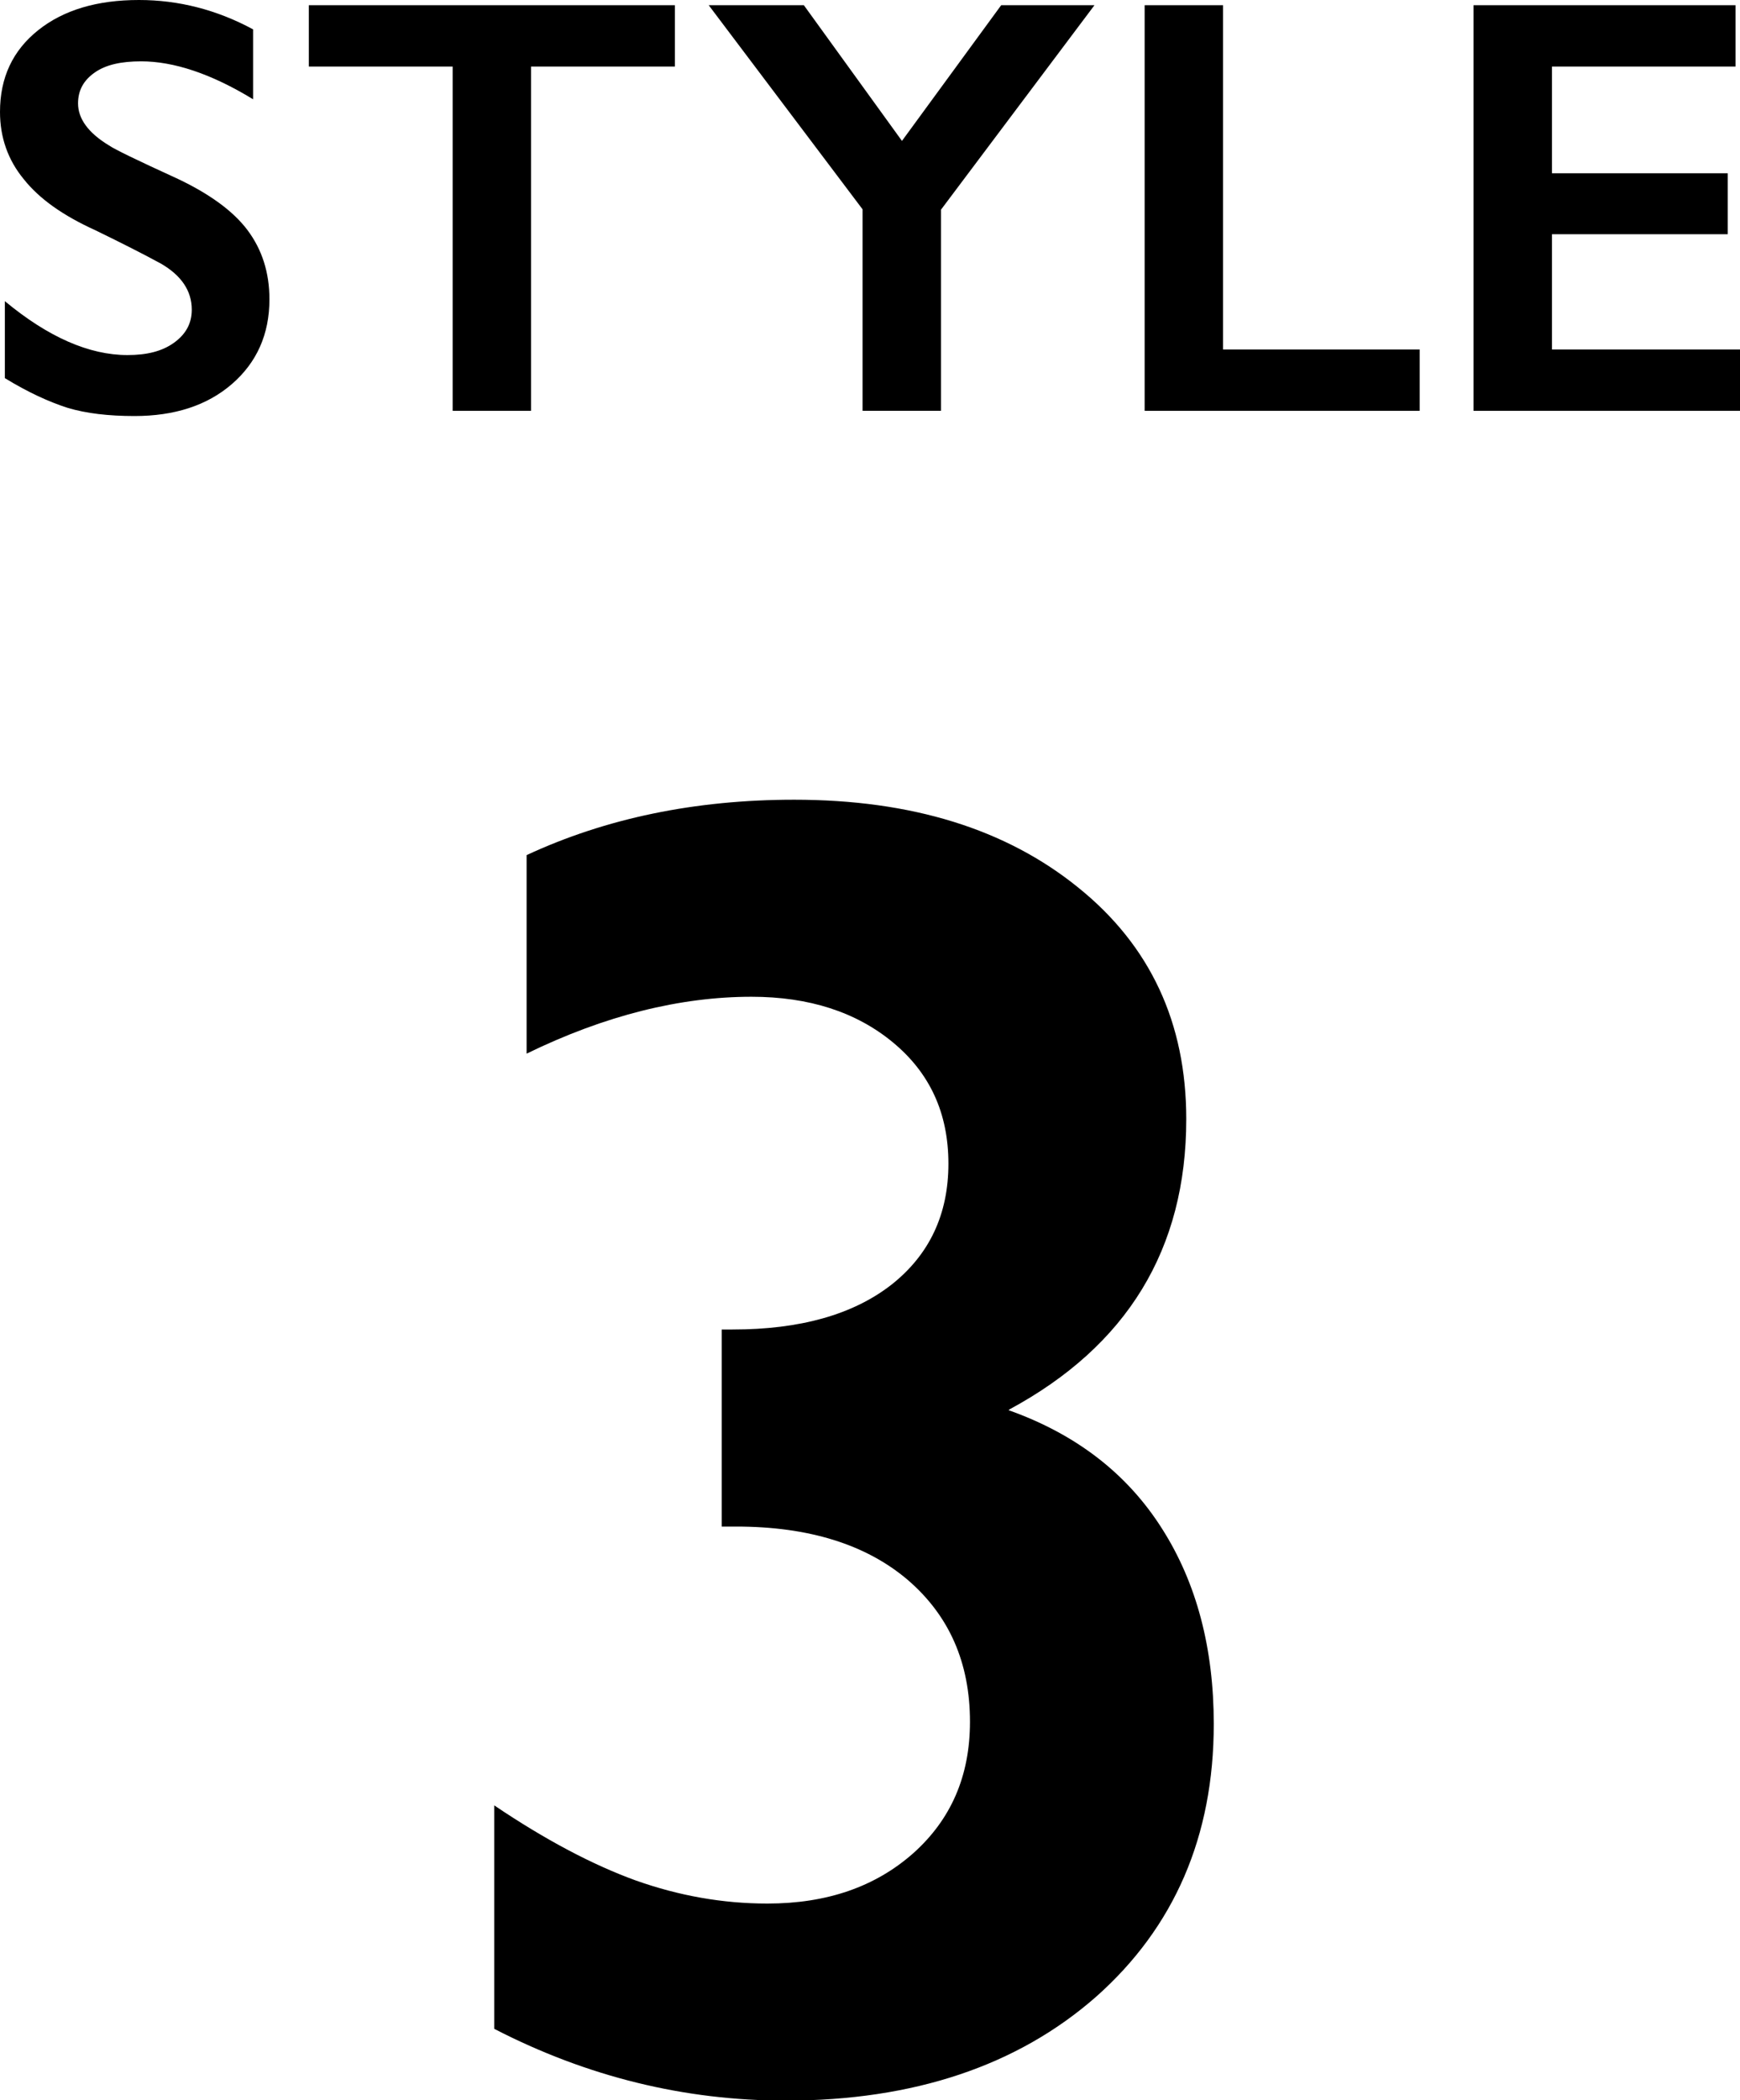
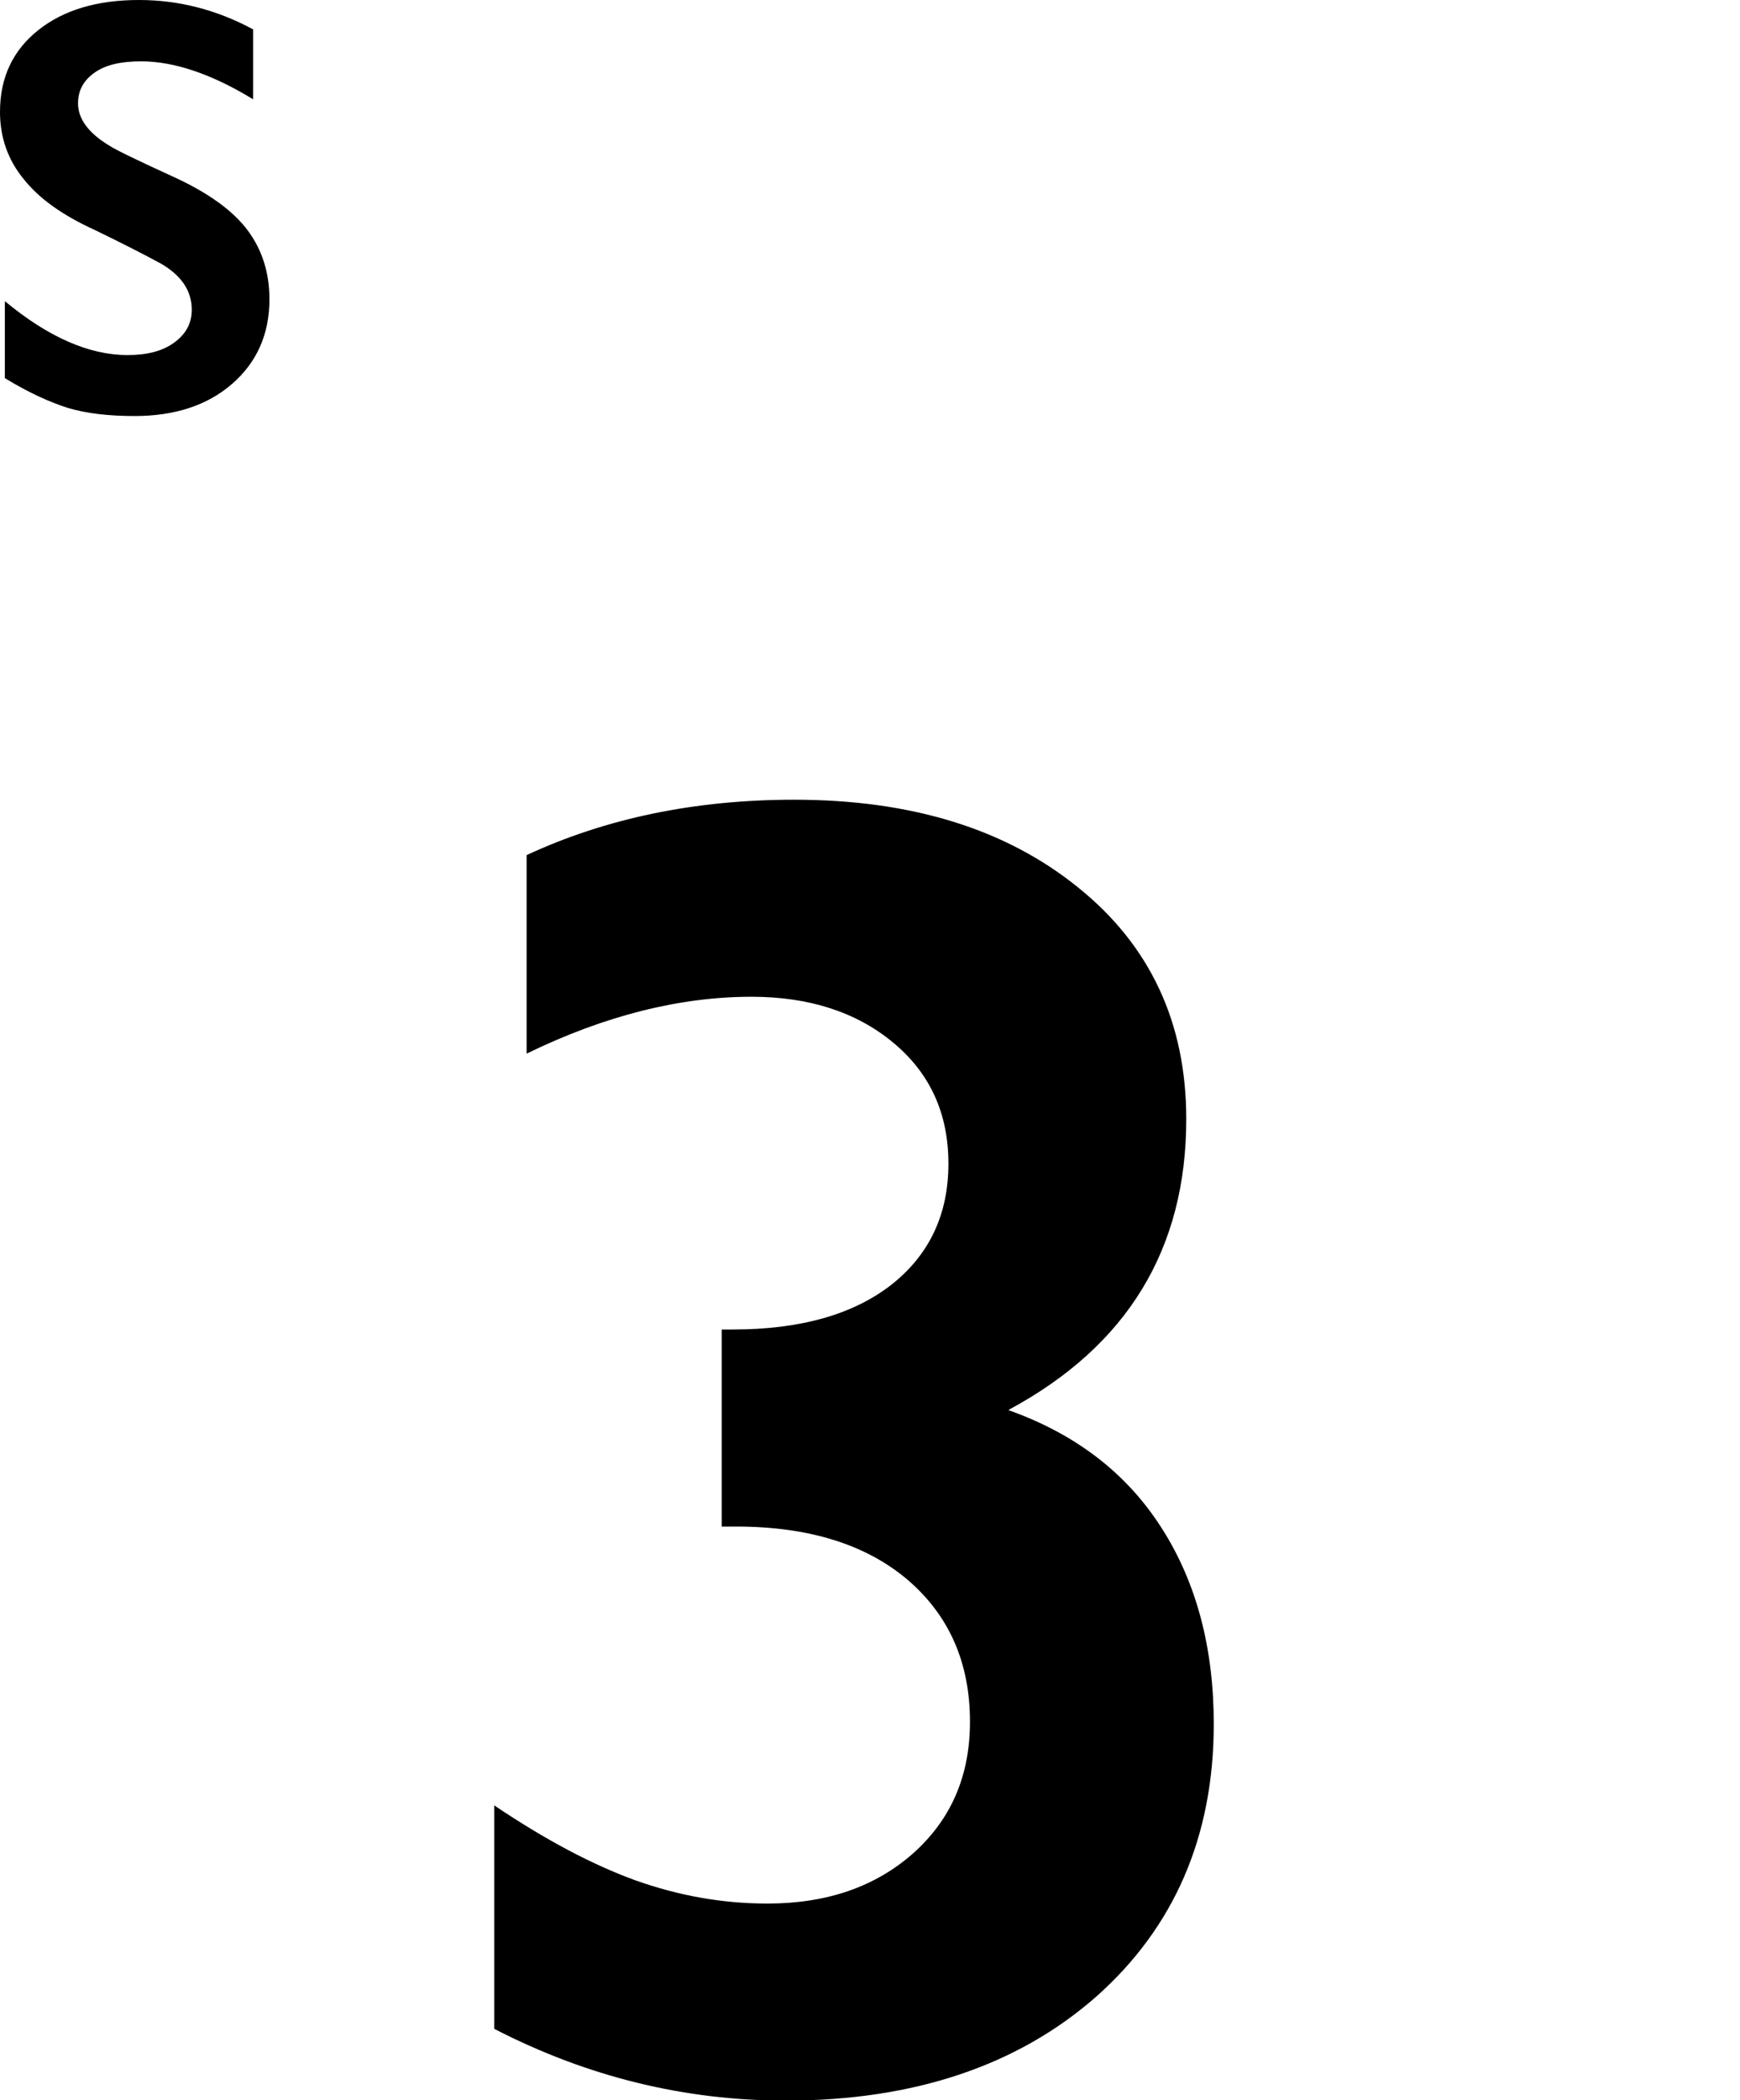
<svg xmlns="http://www.w3.org/2000/svg" id="a" viewBox="0 0 46.82 56.49">
  <path d="M27.16,37.91c3.17-1.71,4.76-4.31,4.76-7.81,0-2.59-.97-4.67-2.91-6.23-1.94-1.57-4.48-2.36-7.64-2.36-2.67,0-5.07,.5-7.2,1.49v5.34c2.11-1.03,4.14-1.53,6.05-1.53,1.55,0,2.82,.41,3.81,1.23s1.49,1.9,1.49,3.26-.51,2.45-1.54,3.26c-1.03,.8-2.45,1.2-4.27,1.2h-.29v5.3h.39c1.95,0,3.49,.48,4.61,1.43,1.12,.96,1.68,2.23,1.68,3.82,0,1.46-.51,2.63-1.53,3.54-1.02,.9-2.32,1.35-3.92,1.35-1.21,0-2.38-.21-3.54-.62-1.16-.42-2.43-1.09-3.81-2.02v6.01c2.5,1.29,5.12,1.93,7.84,1.93,3.45,0,6.24-.94,8.35-2.79,2.11-1.87,3.17-4.32,3.17-7.34,0-2.03-.46-3.79-1.39-5.25-.93-1.47-2.3-2.54-4.13-3.19Z" />
  <path d="M4.74,4.79c-1.05-.48-1.65-.77-1.81-.88-.56-.34-.83-.72-.83-1.13,0-.35,.15-.62,.45-.83s.71-.3,1.25-.3c.87,0,1.88,.33,3.01,1.02V.79c-.98-.53-2.01-.79-3.07-.79C2.61,0,1.71,.27,1.03,.81,.34,1.36,0,2.09,0,3.01c0,.68,.21,1.29,.64,1.81,.42,.53,1.06,.98,1.92,1.37,.72,.35,1.31,.65,1.77,.9,.55,.32,.83,.73,.83,1.24,0,.37-.16,.66-.48,.89s-.73,.33-1.25,.33c-1.03,0-2.13-.48-3.3-1.45v2.07c.62,.38,1.19,.64,1.69,.8,.5,.15,1.1,.22,1.8,.22,1.07,0,1.95-.28,2.62-.86s1.01-1.34,1.01-2.28c0-.72-.2-1.34-.59-1.86s-1.04-.99-1.94-1.41Z" />
-   <polygon points="14.29 11.05 14.29 1.79 18.16 1.79 18.16 .14 8.31 .14 8.31 1.79 12.18 1.79 12.18 11.05 14.29 11.05" />
-   <polygon points="23.21 11.05 25.32 11.05 25.32 5.64 29.45 .14 26.94 .14 24.27 3.79 21.63 .14 19.07 .14 23.21 5.63 23.21 11.05" />
-   <polygon points="32.91 .14 30.8 .14 30.8 11.05 38.2 11.05 38.2 9.4 32.91 9.4 32.91 .14" />
-   <polygon points="41.76 9.4 41.76 6.3 46.49 6.3 46.49 4.66 41.76 4.66 41.76 1.79 46.7 1.79 46.7 .14 39.65 .14 39.65 11.05 46.82 11.05 46.82 9.4 41.76 9.4" />
</svg>